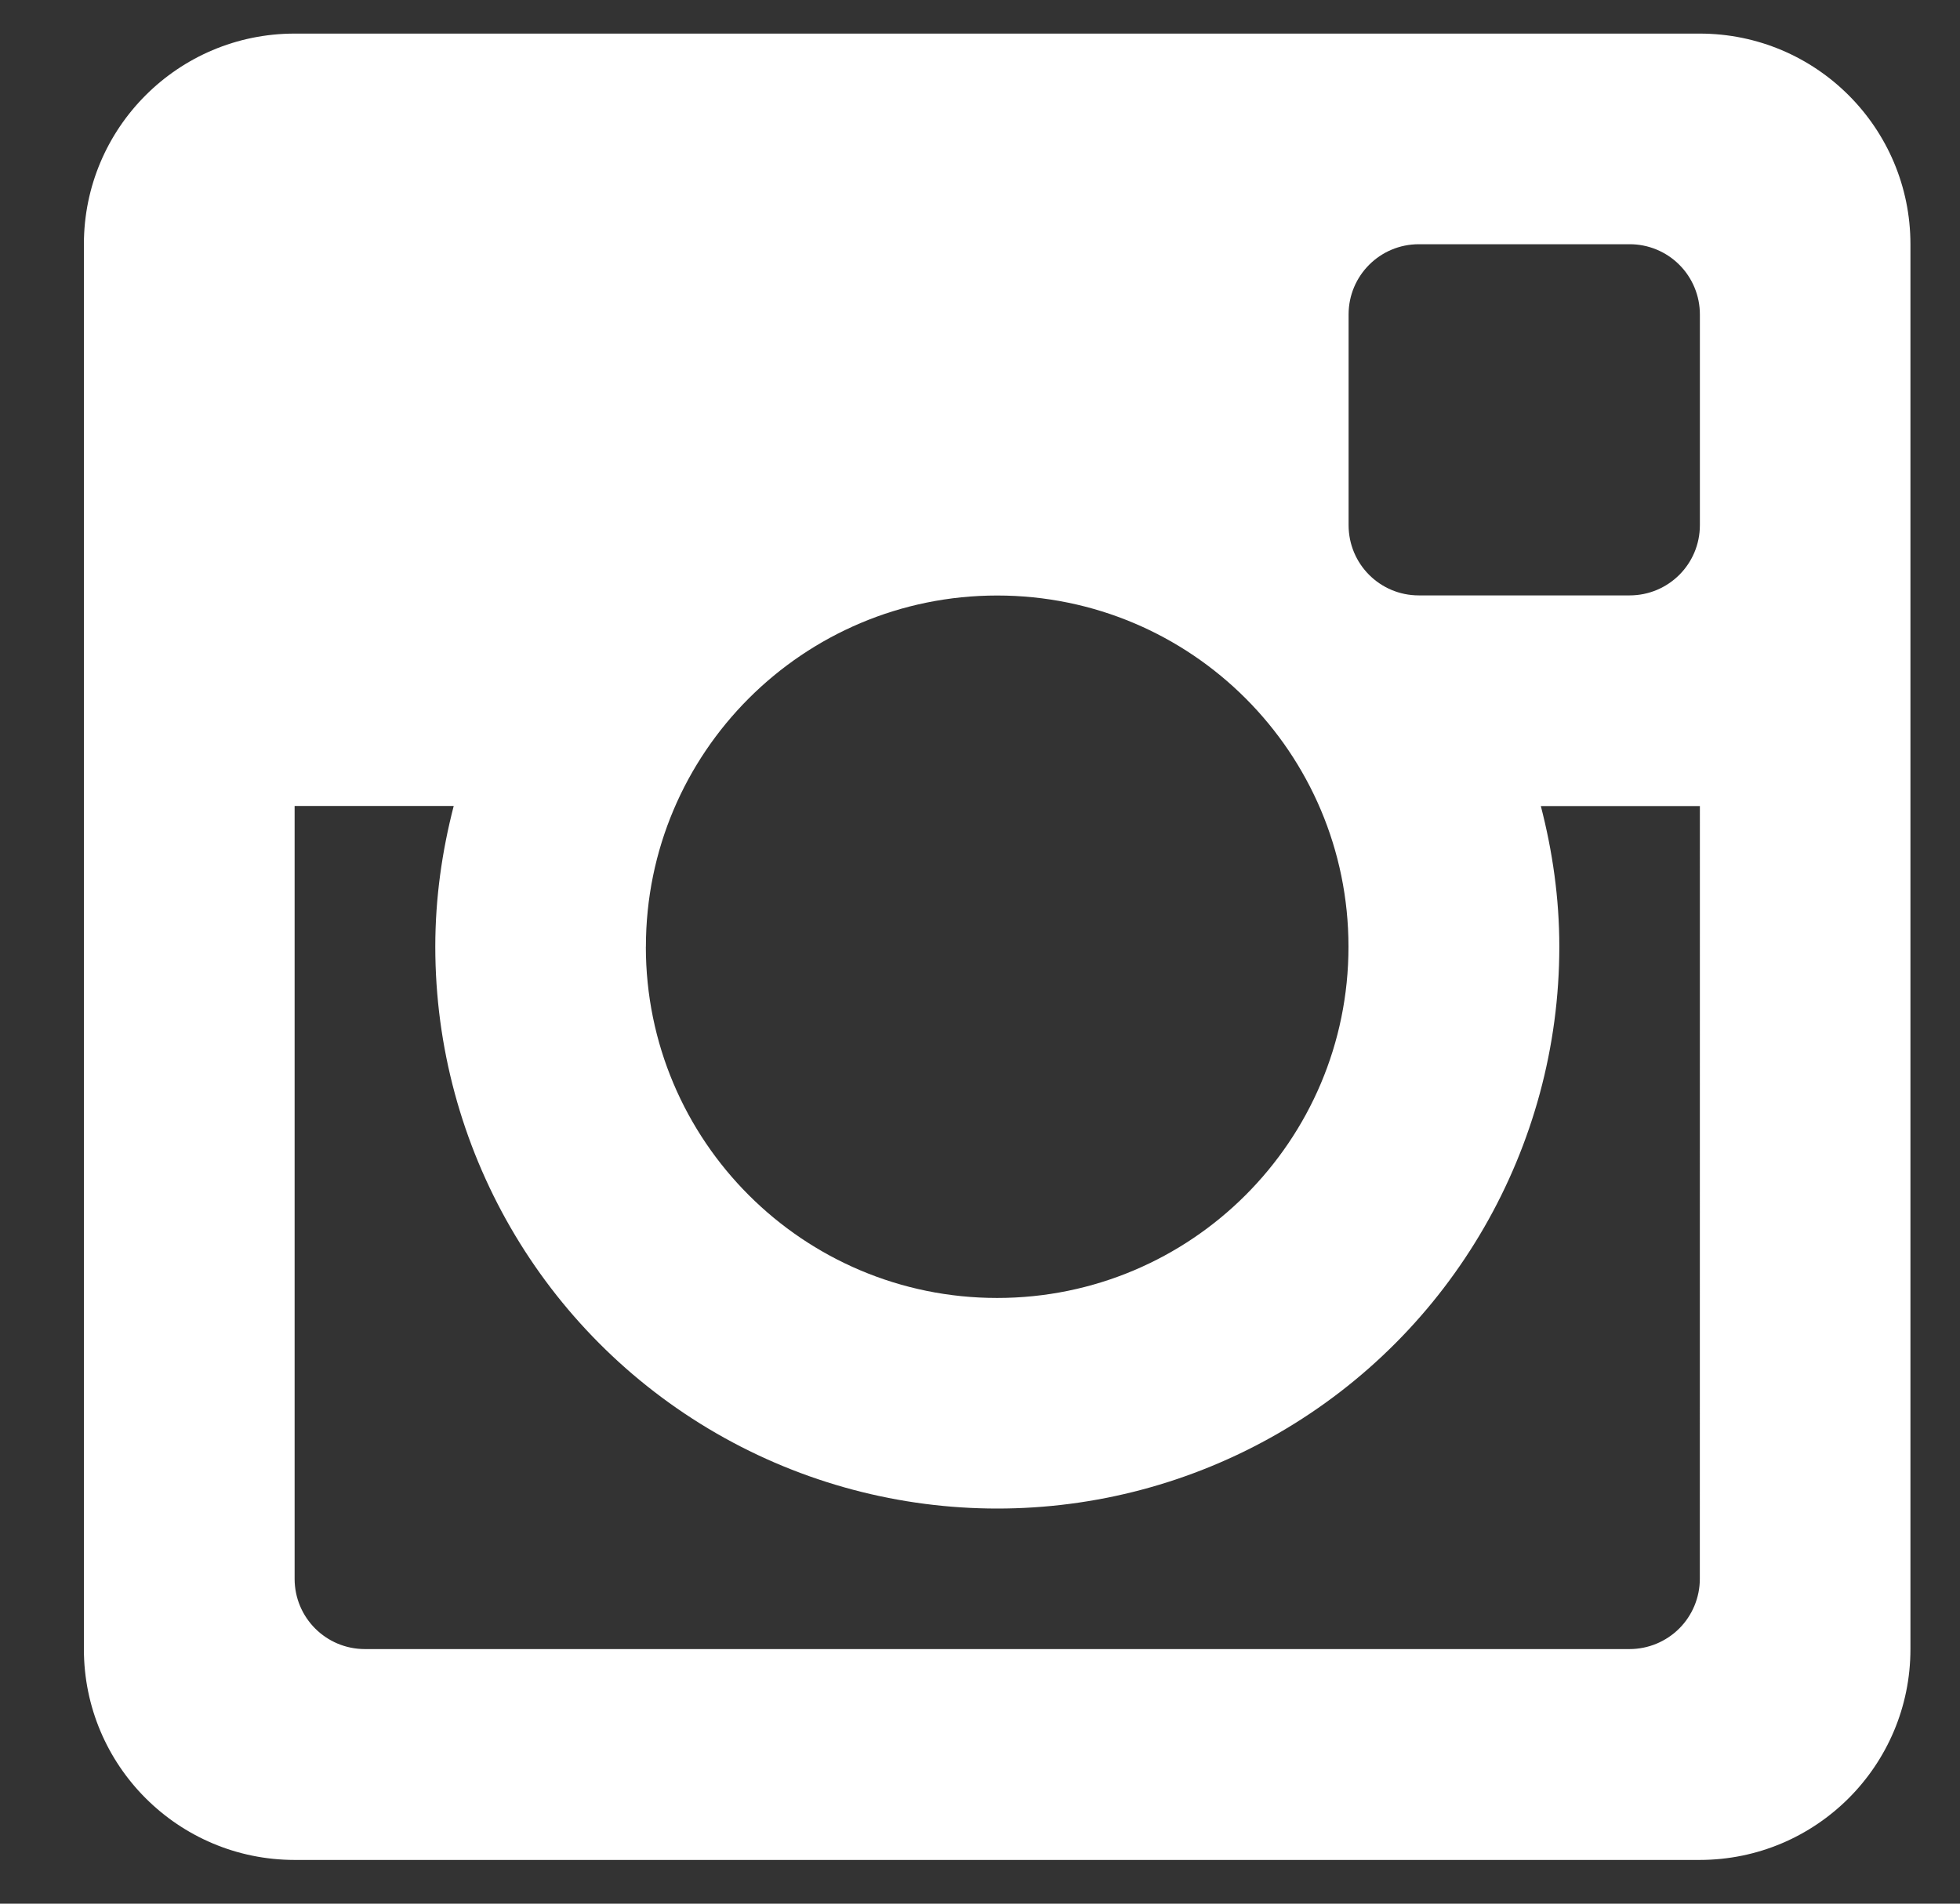
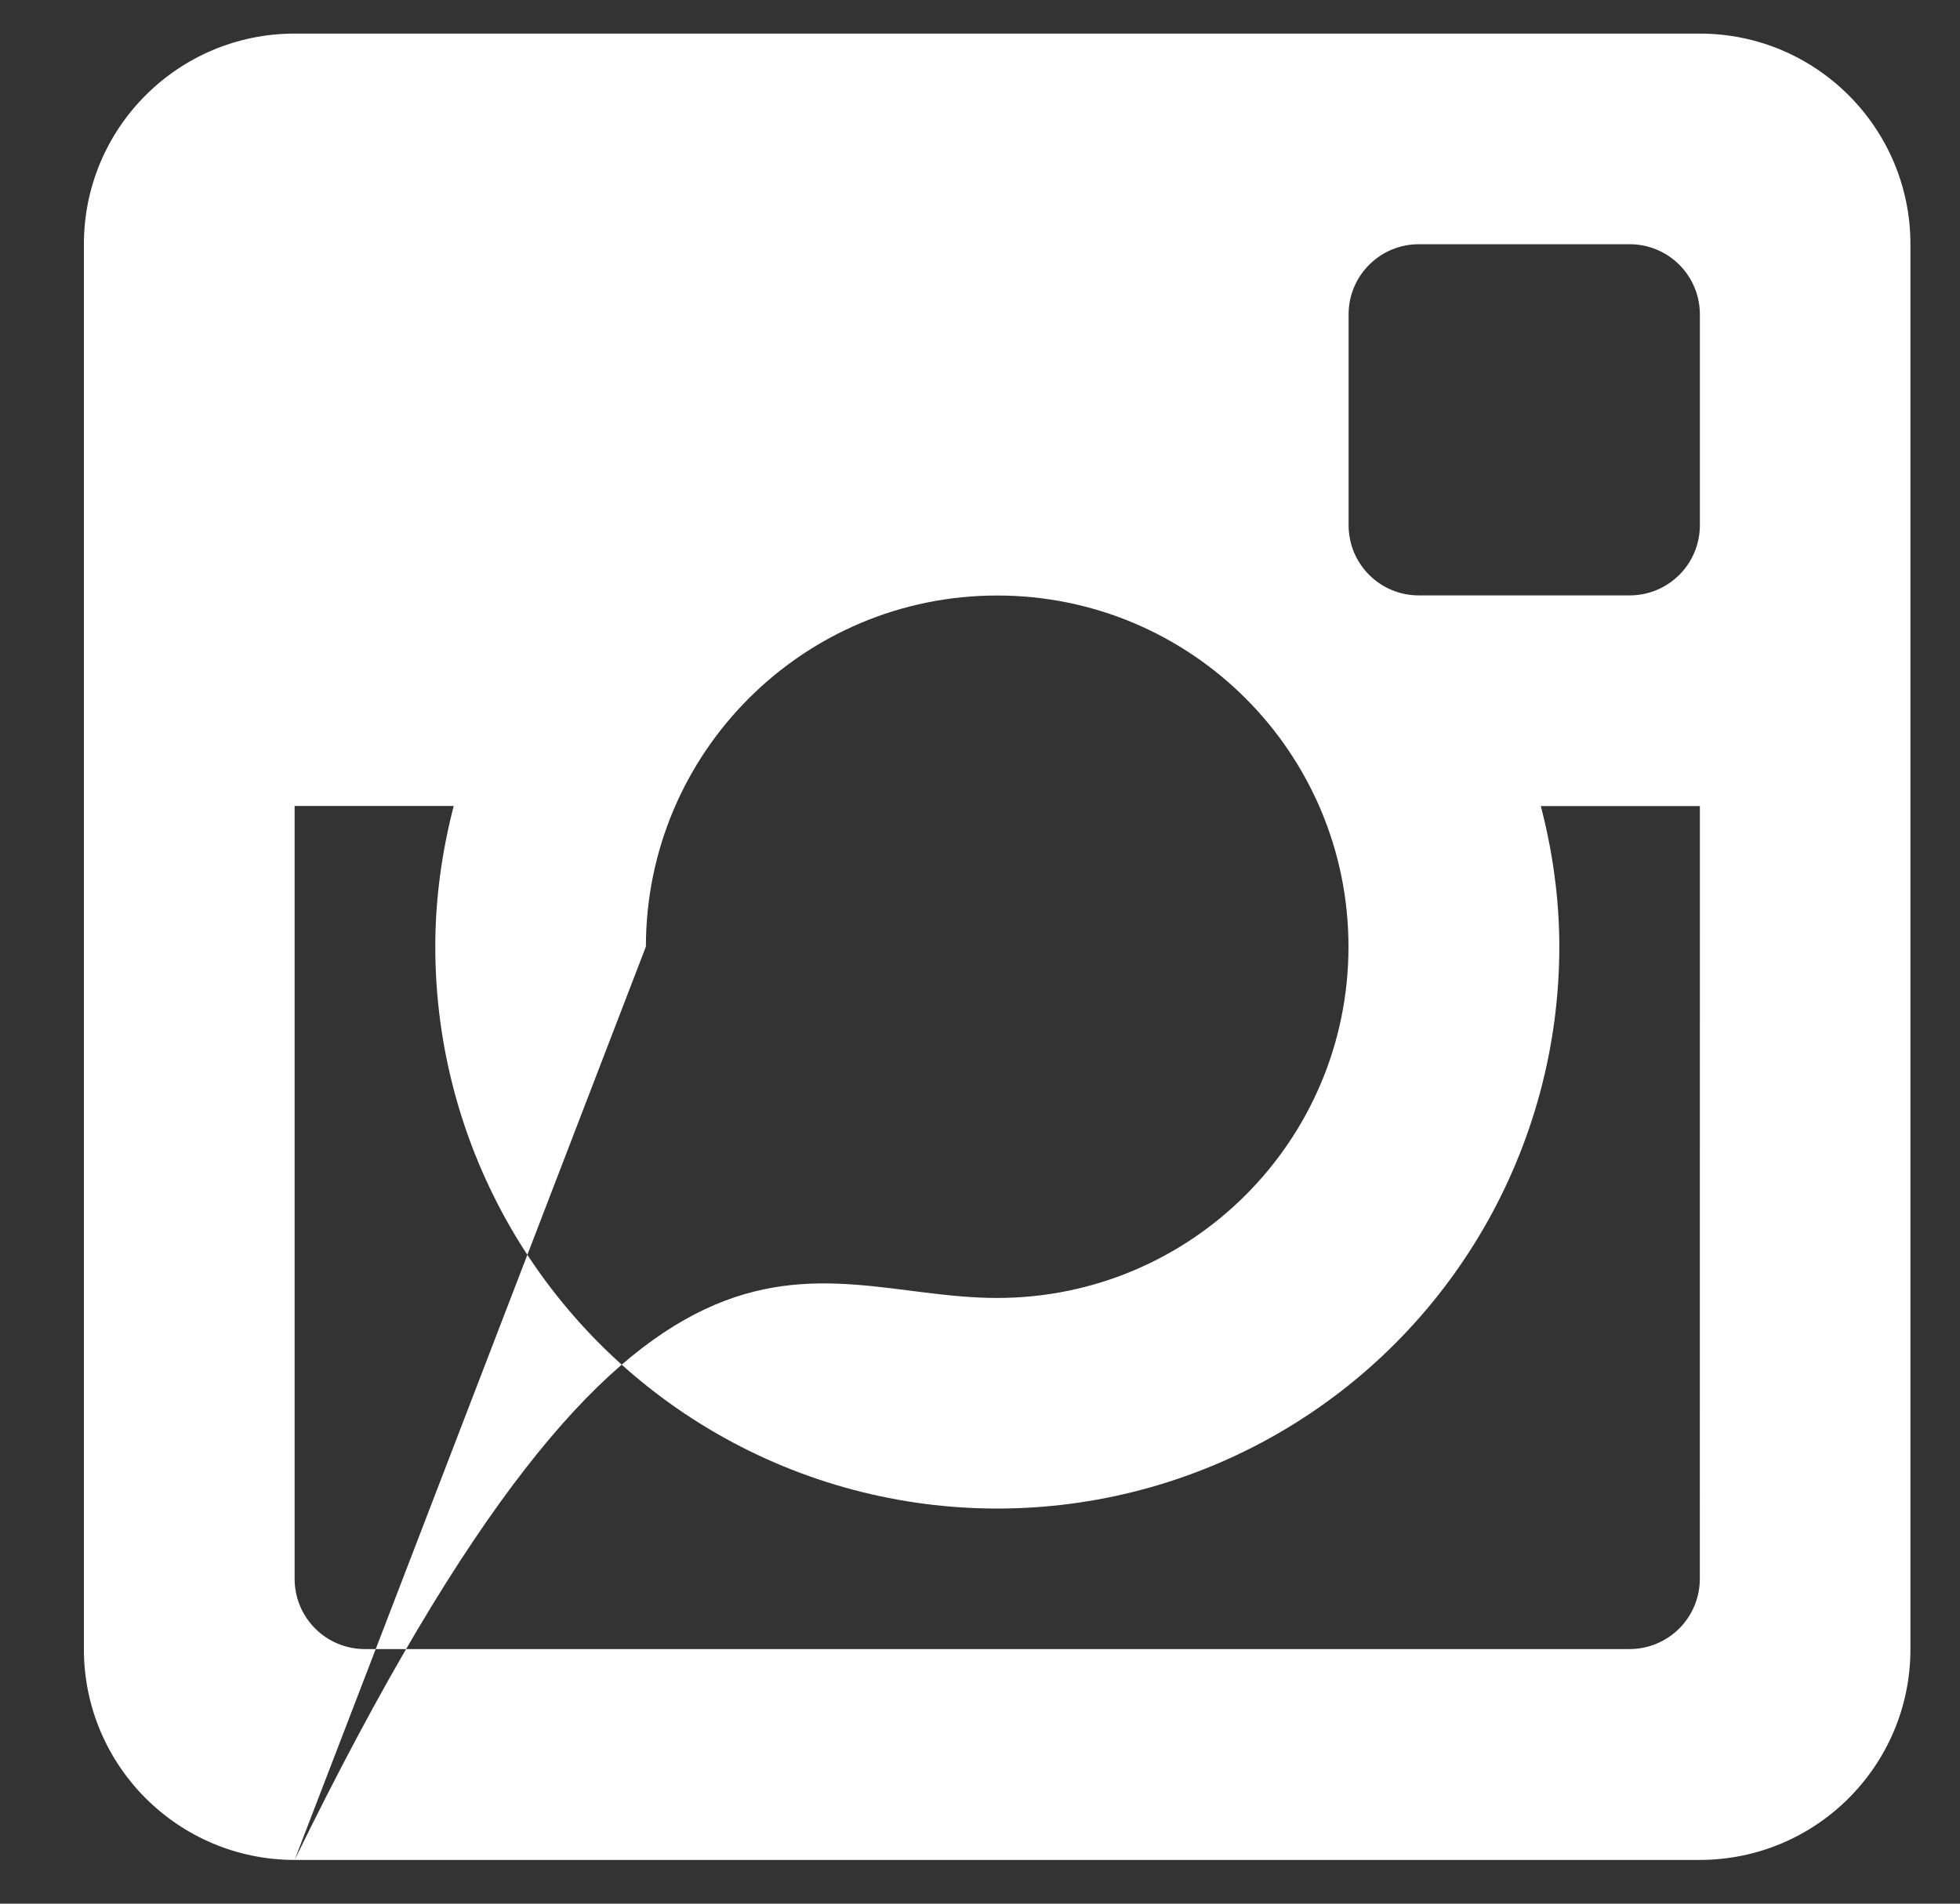
<svg xmlns="http://www.w3.org/2000/svg" width="35px" height="34px" viewBox="0 0 35 34">
  <rect x="0" y="0" width="35" height="34" fill="#333333" stroke="none" />
  <title>instagram-light</title>
  <g id="Page-1" stroke="none" stroke-width="1" fill="none" fill-rule="evenodd">
    <g id="Catalog" transform="translate(-1643, -4346)" fill="#FFFFFF" fill-rule="nonzero">
      <g id="Group-11" transform="translate(0, 4304)">
        <g id="Group-9" transform="translate(1503, 42)">
          <g id="instagram-light" transform="translate(140.8, 0)">
-             <path d="M4.461,33.219 C2.382,33.218 0.698,31.533 0.698,29.454 L0.698,4.363 C0.698,2.285 2.382,0.6 4.461,0.6 L29.552,0.6 C31.63,0.6 33.315,2.285 33.315,4.363 L33.315,29.454 C33.315,31.533 31.631,33.218 29.552,33.219 L4.461,33.219 Z M10.733,16.909 C10.733,20.374 13.542,23.182 17.006,23.182 C20.471,23.182 23.28,20.374 23.28,16.909 C23.28,13.444 20.472,10.636 17.007,10.636 C13.543,10.636 10.734,13.444 10.734,16.909 L10.733,16.909 Z M29.555,5.616 C29.555,5.283 29.423,4.964 29.187,4.728 C28.952,4.493 28.632,4.361 28.299,4.362 L24.536,4.362 C23.843,4.362 23.282,4.923 23.282,5.616 L23.282,9.379 C23.282,10.074 23.842,10.634 24.536,10.634 L28.299,10.634 C28.994,10.634 29.555,10.074 29.555,9.379 L29.555,5.616 Z M29.555,14.397 L26.715,14.397 C26.923,15.2 27.045,16.038 27.045,16.907 C27.045,20.493 25.132,23.806 22.027,25.599 C18.922,27.391 15.096,27.391 11.991,25.599 C8.886,23.806 6.973,20.493 6.973,16.907 C6.973,16.038 7.094,15.2 7.302,14.395 L4.461,14.395 L4.461,28.198 C4.461,28.891 5.021,29.453 5.717,29.453 L28.298,29.453 C28.631,29.453 28.95,29.321 29.186,29.086 C29.421,28.851 29.554,28.531 29.554,28.198 L29.555,14.397 Z" id="Shape" />
+             <path d="M4.461,33.219 C2.382,33.218 0.698,31.533 0.698,29.454 L0.698,4.363 C0.698,2.285 2.382,0.6 4.461,0.6 L29.552,0.6 C31.63,0.6 33.315,2.285 33.315,4.363 L33.315,29.454 C33.315,31.533 31.631,33.218 29.552,33.219 L4.461,33.219 Z C10.733,20.374 13.542,23.182 17.006,23.182 C20.471,23.182 23.28,20.374 23.28,16.909 C23.28,13.444 20.472,10.636 17.007,10.636 C13.543,10.636 10.734,13.444 10.734,16.909 L10.733,16.909 Z M29.555,5.616 C29.555,5.283 29.423,4.964 29.187,4.728 C28.952,4.493 28.632,4.361 28.299,4.362 L24.536,4.362 C23.843,4.362 23.282,4.923 23.282,5.616 L23.282,9.379 C23.282,10.074 23.842,10.634 24.536,10.634 L28.299,10.634 C28.994,10.634 29.555,10.074 29.555,9.379 L29.555,5.616 Z M29.555,14.397 L26.715,14.397 C26.923,15.2 27.045,16.038 27.045,16.907 C27.045,20.493 25.132,23.806 22.027,25.599 C18.922,27.391 15.096,27.391 11.991,25.599 C8.886,23.806 6.973,20.493 6.973,16.907 C6.973,16.038 7.094,15.2 7.302,14.395 L4.461,14.395 L4.461,28.198 C4.461,28.891 5.021,29.453 5.717,29.453 L28.298,29.453 C28.631,29.453 28.95,29.321 29.186,29.086 C29.421,28.851 29.554,28.531 29.554,28.198 L29.555,14.397 Z" id="Shape" />
          </g>
        </g>
      </g>
    </g>
  </g>
</svg>